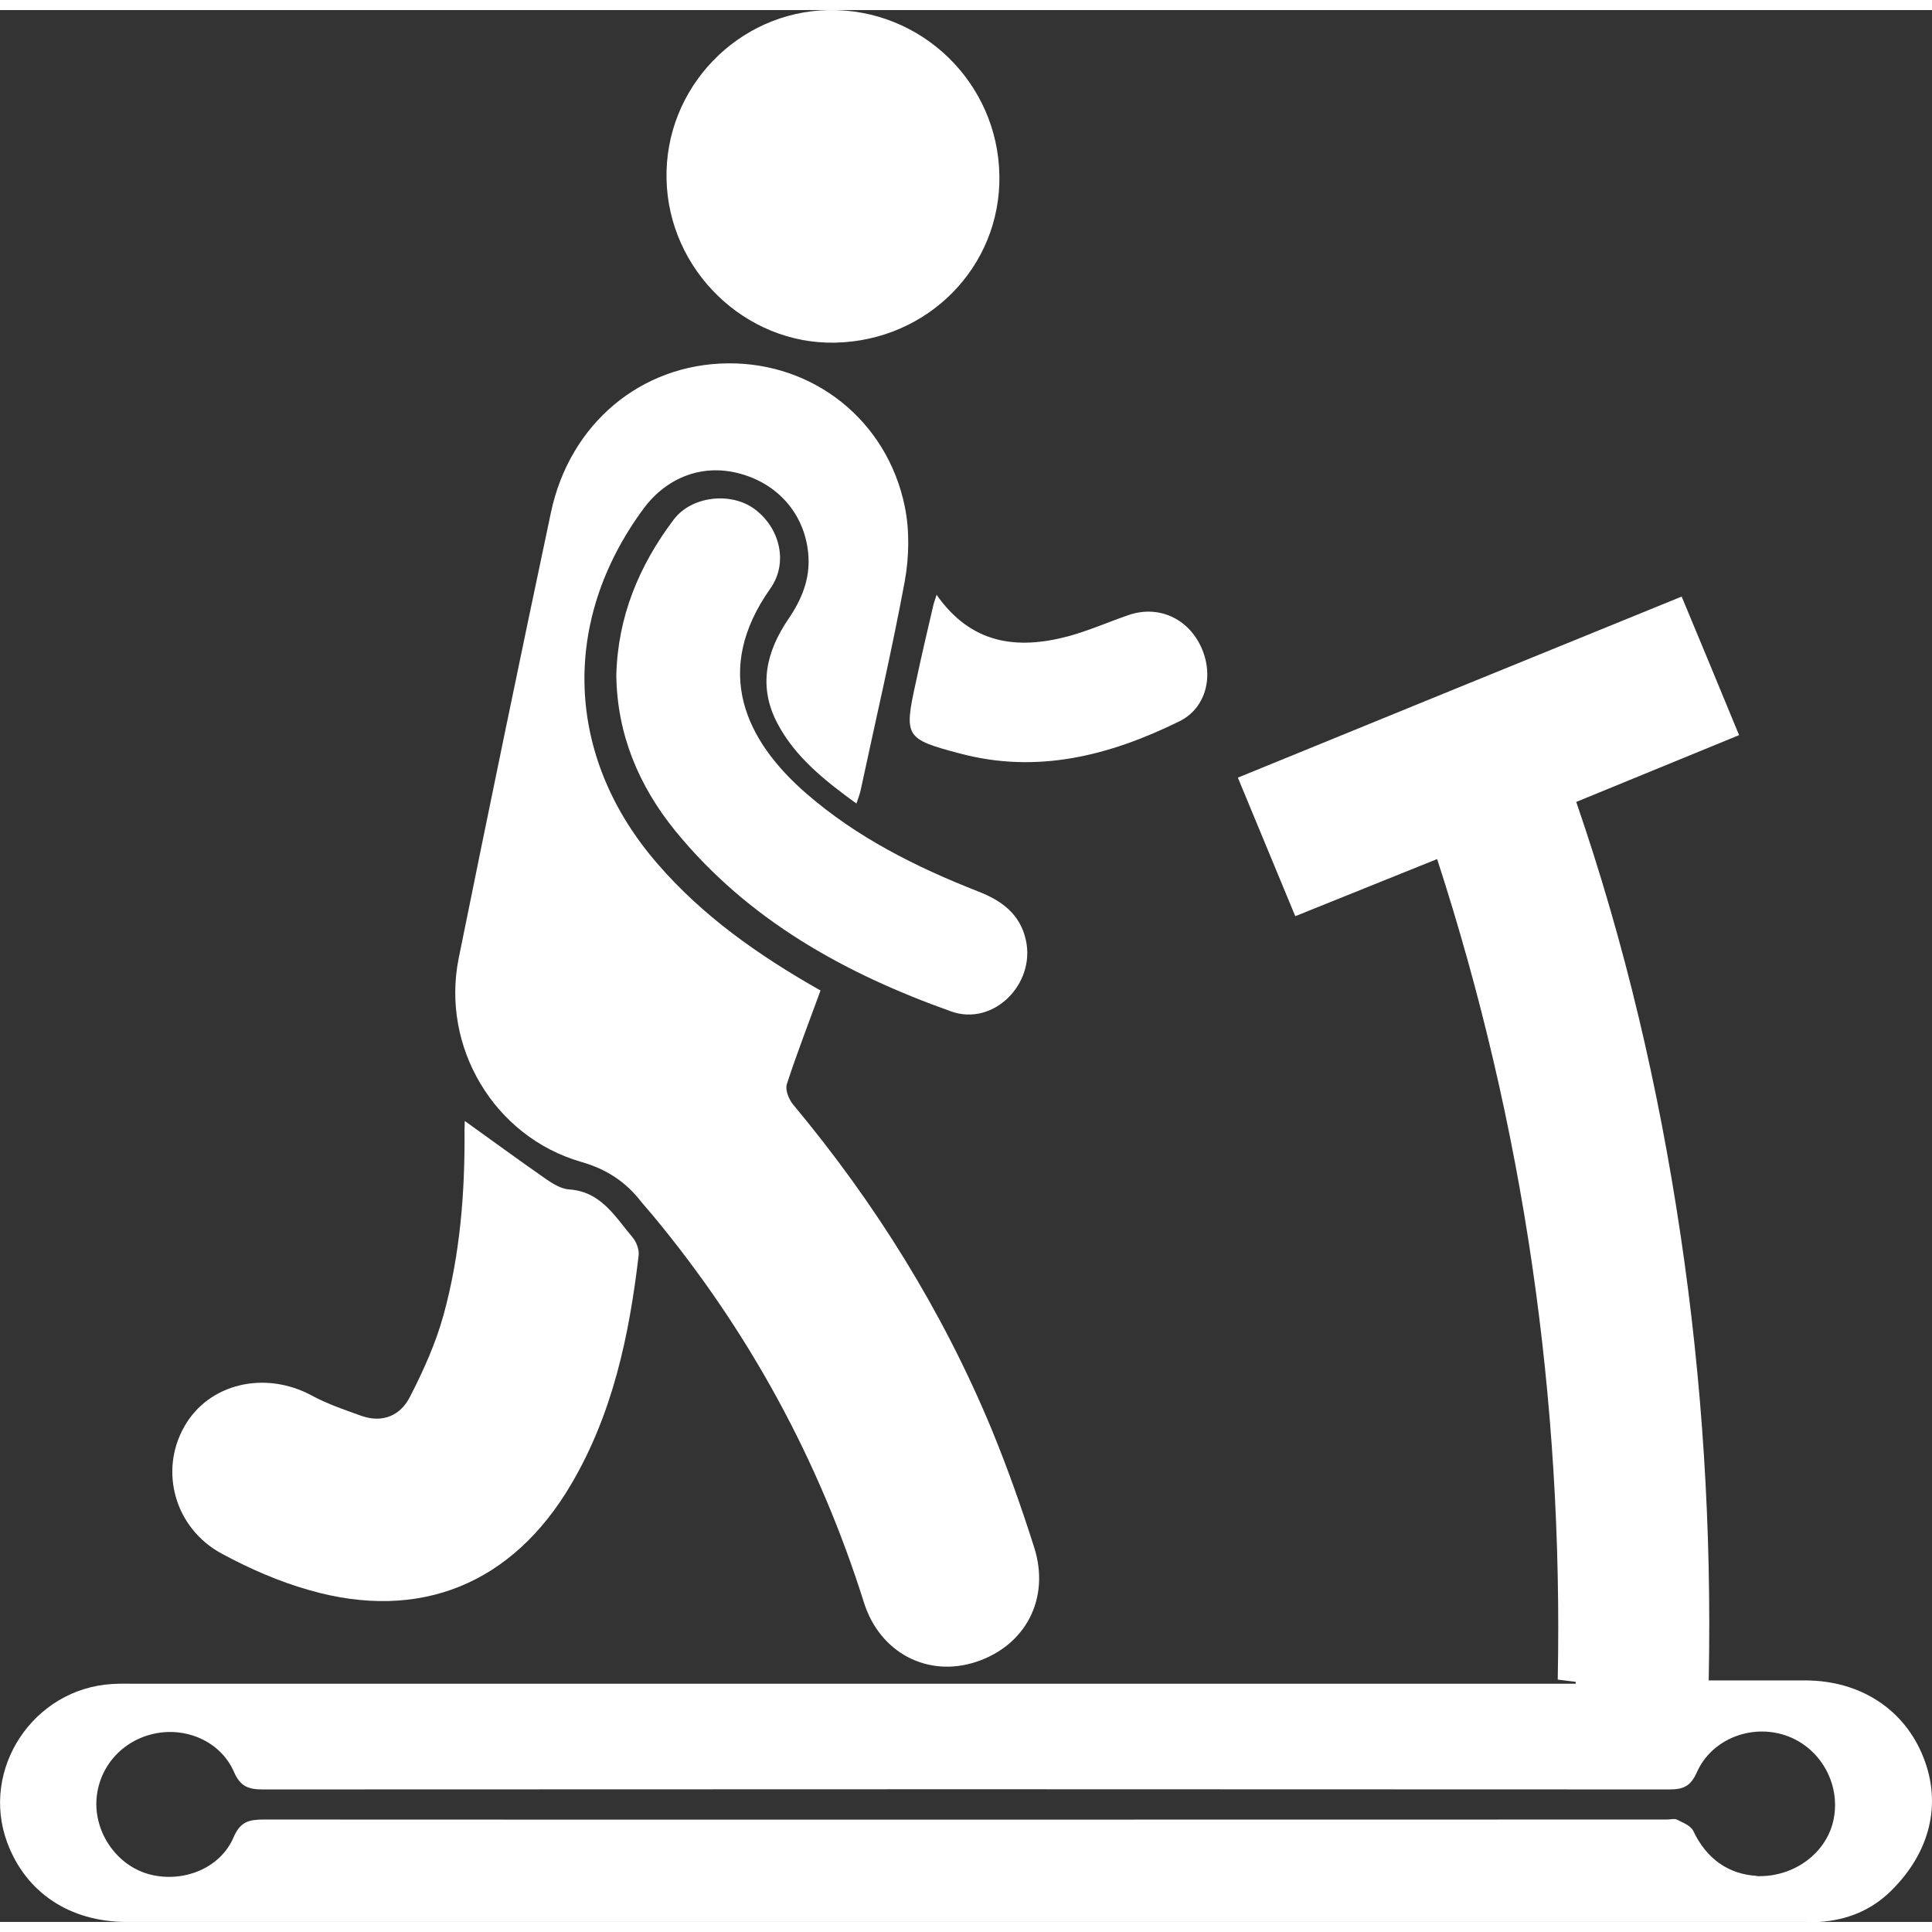
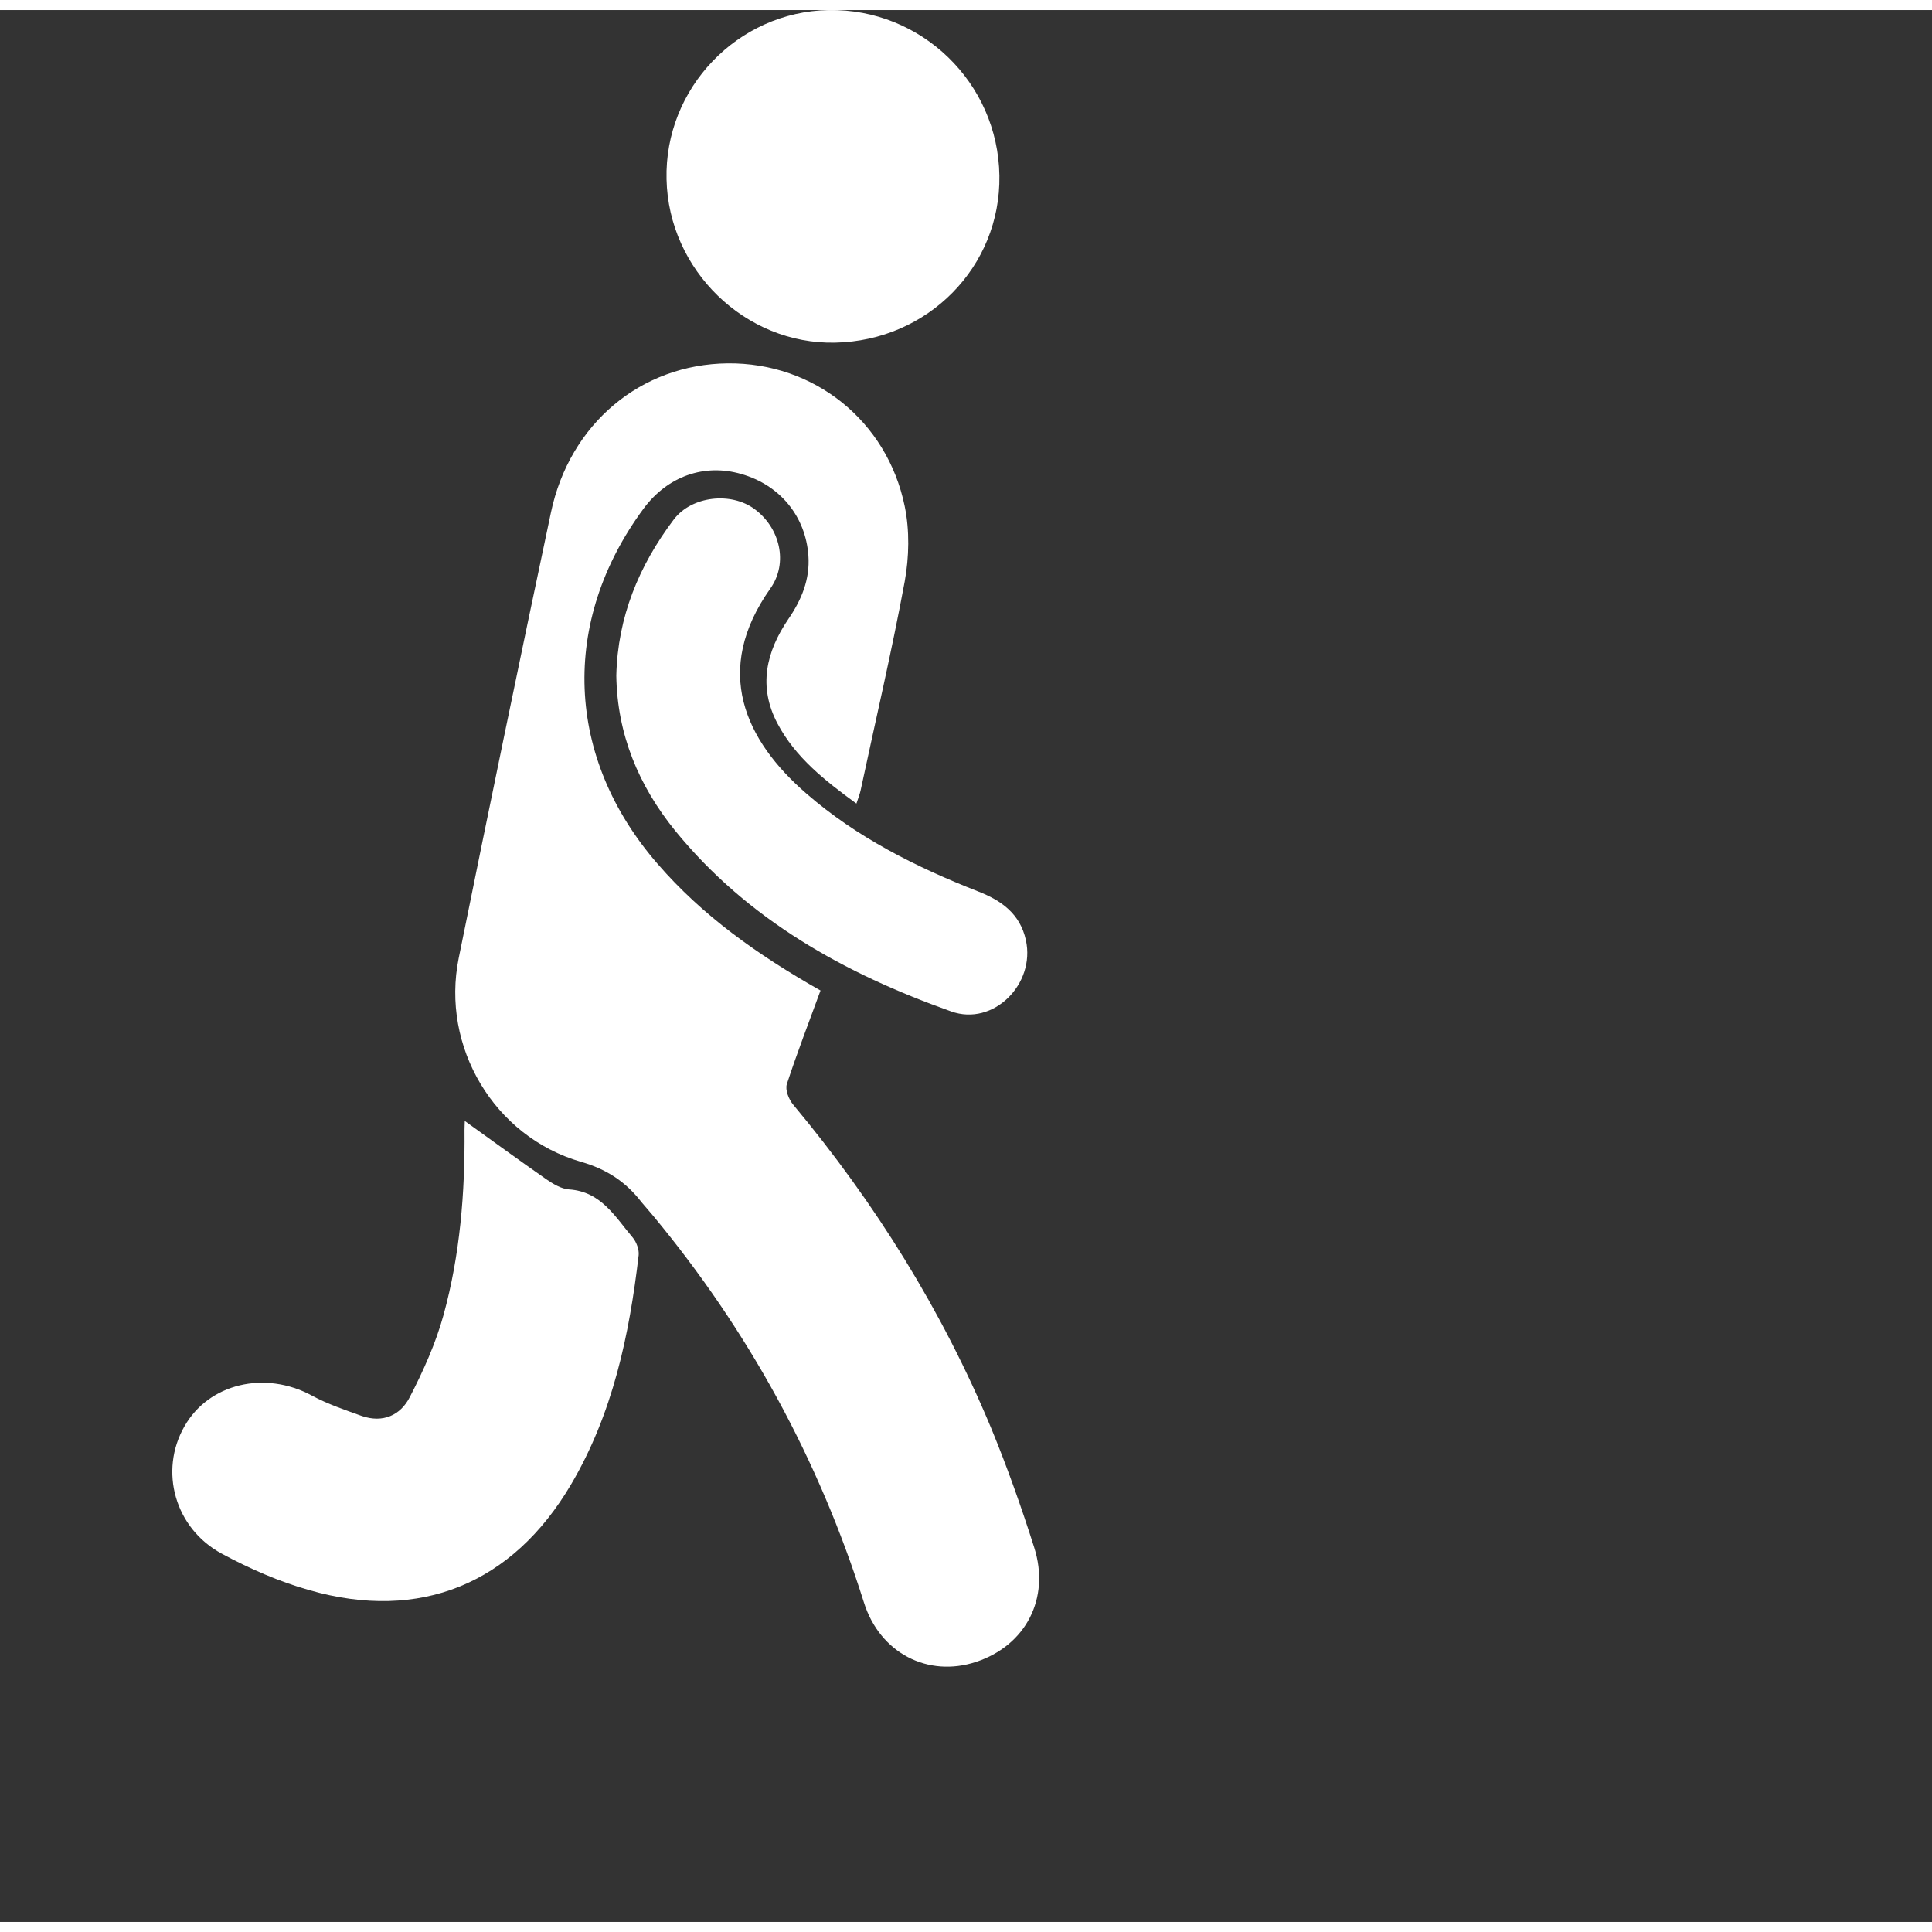
<svg xmlns="http://www.w3.org/2000/svg" id="Camada_2" data-name="Camada 2" width="100" height="100" viewBox="0 0 70 69.27">
  <rect x="0" y="0" width="70" height="69.27" fill="#333333" stroke="none" />
  <defs>
    <style>
      .cls-1 {
        fill: #fff;
        stroke-width: 0px;
      }
    </style>
  </defs>
  <g id="Layer_1" data-name="Layer 1">
    <g>
-       <path class="cls-1" d="M61.91,60.52c1.23,0,2.38,0,3.52,0,1.99.01,3.58,1.06,4.26,2.79.67,1.69.24,3.44-1.17,4.83-.72.71-1.59,1.06-2.59,1.13-.16.01-.33,0-.49,0-20.28,0-40.57,0-60.85,0-2.07,0-3.66-1.07-4.33-2.88-.98-2.66.95-5.57,3.8-5.74.3-.02.61-.01.92-.01,16.9,0,33.8,0,50.7,0h1.41s0-.04,0-.07c-.2-.02-.39-.05-.65-.08.2-10.14-1.22-20.04-4.37-29.73-1.74.7-3.4,1.37-5.14,2.07-.7-1.69-1.38-3.33-2.08-5.02,5.36-2.19,10.67-4.36,16.08-6.56.69,1.66,1.37,3.29,2.08,5.02-1.98.81-3.92,1.61-5.9,2.42,1.77,5.14,2.99,10.37,3.78,15.69.79,5.31,1.13,10.65,1.02,16.13ZM63.64,67.61c1.39.05,2.57-.87,2.8-2.08.25-1.3-.51-2.6-1.75-3.02-1.25-.42-2.68.14-3.21,1.34-.22.49-.47.62-.99.62-16.99-.01-33.97-.01-50.96,0-.52,0-.82-.1-1.05-.63-.48-1.11-1.75-1.66-2.94-1.38-1.2.28-2.04,1.31-2.05,2.53,0,1.18.82,2.27,1.94,2.56,1.21.31,2.55-.22,3.03-1.34.25-.59.58-.65,1.12-.65,16.94.01,33.88,0,50.82,0,.12,0,.26-.04.35,0,.22.11.51.22.6.41.49,1.04,1.3,1.57,2.29,1.63Z" />
      <path class="cls-1" d="M29.73,35.52c-.42,1.15-.85,2.26-1.22,3.39-.07.21.07.56.23.75,2.97,3.56,5.4,7.46,7.18,11.74.58,1.41,1.09,2.85,1.55,4.3.59,1.85-.31,3.56-2.11,4.15-1.73.57-3.48-.31-4.06-2.16-1.63-5.17-4.18-9.84-7.64-14.01-.13-.16-.28-.32-.41-.48-.57-.74-1.26-1.2-2.2-1.47-3.15-.91-5.08-4.17-4.43-7.38,1.09-5.38,2.2-10.76,3.34-16.14.68-3.23,3.27-5.38,6.41-5.41,3.11-.03,5.77,2.07,6.41,5.18.18.87.16,1.84,0,2.72-.47,2.54-1.06,5.05-1.6,7.58-.03.13-.08.26-.15.47-1.14-.83-2.21-1.67-2.86-2.9-.71-1.34-.41-2.6.39-3.78.48-.7.79-1.44.73-2.3-.1-1.43-1.03-2.56-2.43-2.96-1.34-.39-2.67.08-3.54,1.25-3.03,4.1-2.84,9.03.51,12.88,1.62,1.87,3.6,3.28,5.91,4.59Z" />
      <path class="cls-1" d="M16.84,40.25c.99.71,1.96,1.42,2.95,2.11.25.17.54.35.83.37,1.17.08,1.67,1,2.31,1.75.13.16.23.43.21.63-.34,2.91-.94,5.75-2.45,8.31-2.12,3.6-5.47,4.98-9.48,3.83-1.1-.31-2.17-.78-3.17-1.32-1.71-.92-2.28-3-1.36-4.61.88-1.56,2.92-2.04,4.62-1.12.57.31,1.2.52,1.81.74.76.26,1.4-.02,1.74-.69.49-.95.94-1.95,1.22-2.97.6-2.18.78-4.44.76-6.7,0-.13.01-.26.01-.33Z" />
      <path class="cls-1" d="M30.26,12.05c-3.26.07-6.04-2.63-6.11-5.92C24.07,2.83,26.73.06,30.02,0c3.36-.06,6.14,2.63,6.19,6,.05,3.3-2.59,5.98-5.95,6.05Z" />
      <path class="cls-1" d="M22.33,24.11c.05-2.12.82-3.98,2.08-5.65.65-.86,2.08-1.01,2.93-.38.92.68,1.23,1.95.57,2.88-2.1,2.97-.92,5.5,1.31,7.43,1.83,1.59,3.97,2.66,6.21,3.54.85.33,1.53.81,1.74,1.77.35,1.59-1.18,3.13-2.71,2.58-3.85-1.37-7.36-3.31-10-6.55-1.32-1.63-2.1-3.49-2.13-5.62Z" />
-       <path class="cls-1" d="M33.93,21.18c1.26,1.8,2.92,2,4.77,1.51.74-.2,1.46-.52,2.19-.77,1.07-.37,2.15.11,2.63,1.16.47,1.02.19,2.21-.79,2.69-2.52,1.24-5.15,1.92-7.97,1.16-1.96-.52-2.01-.6-1.58-2.56.2-.94.42-1.88.64-2.82.02-.09.06-.18.12-.38Z" />
    </g>
  </g>
</svg>